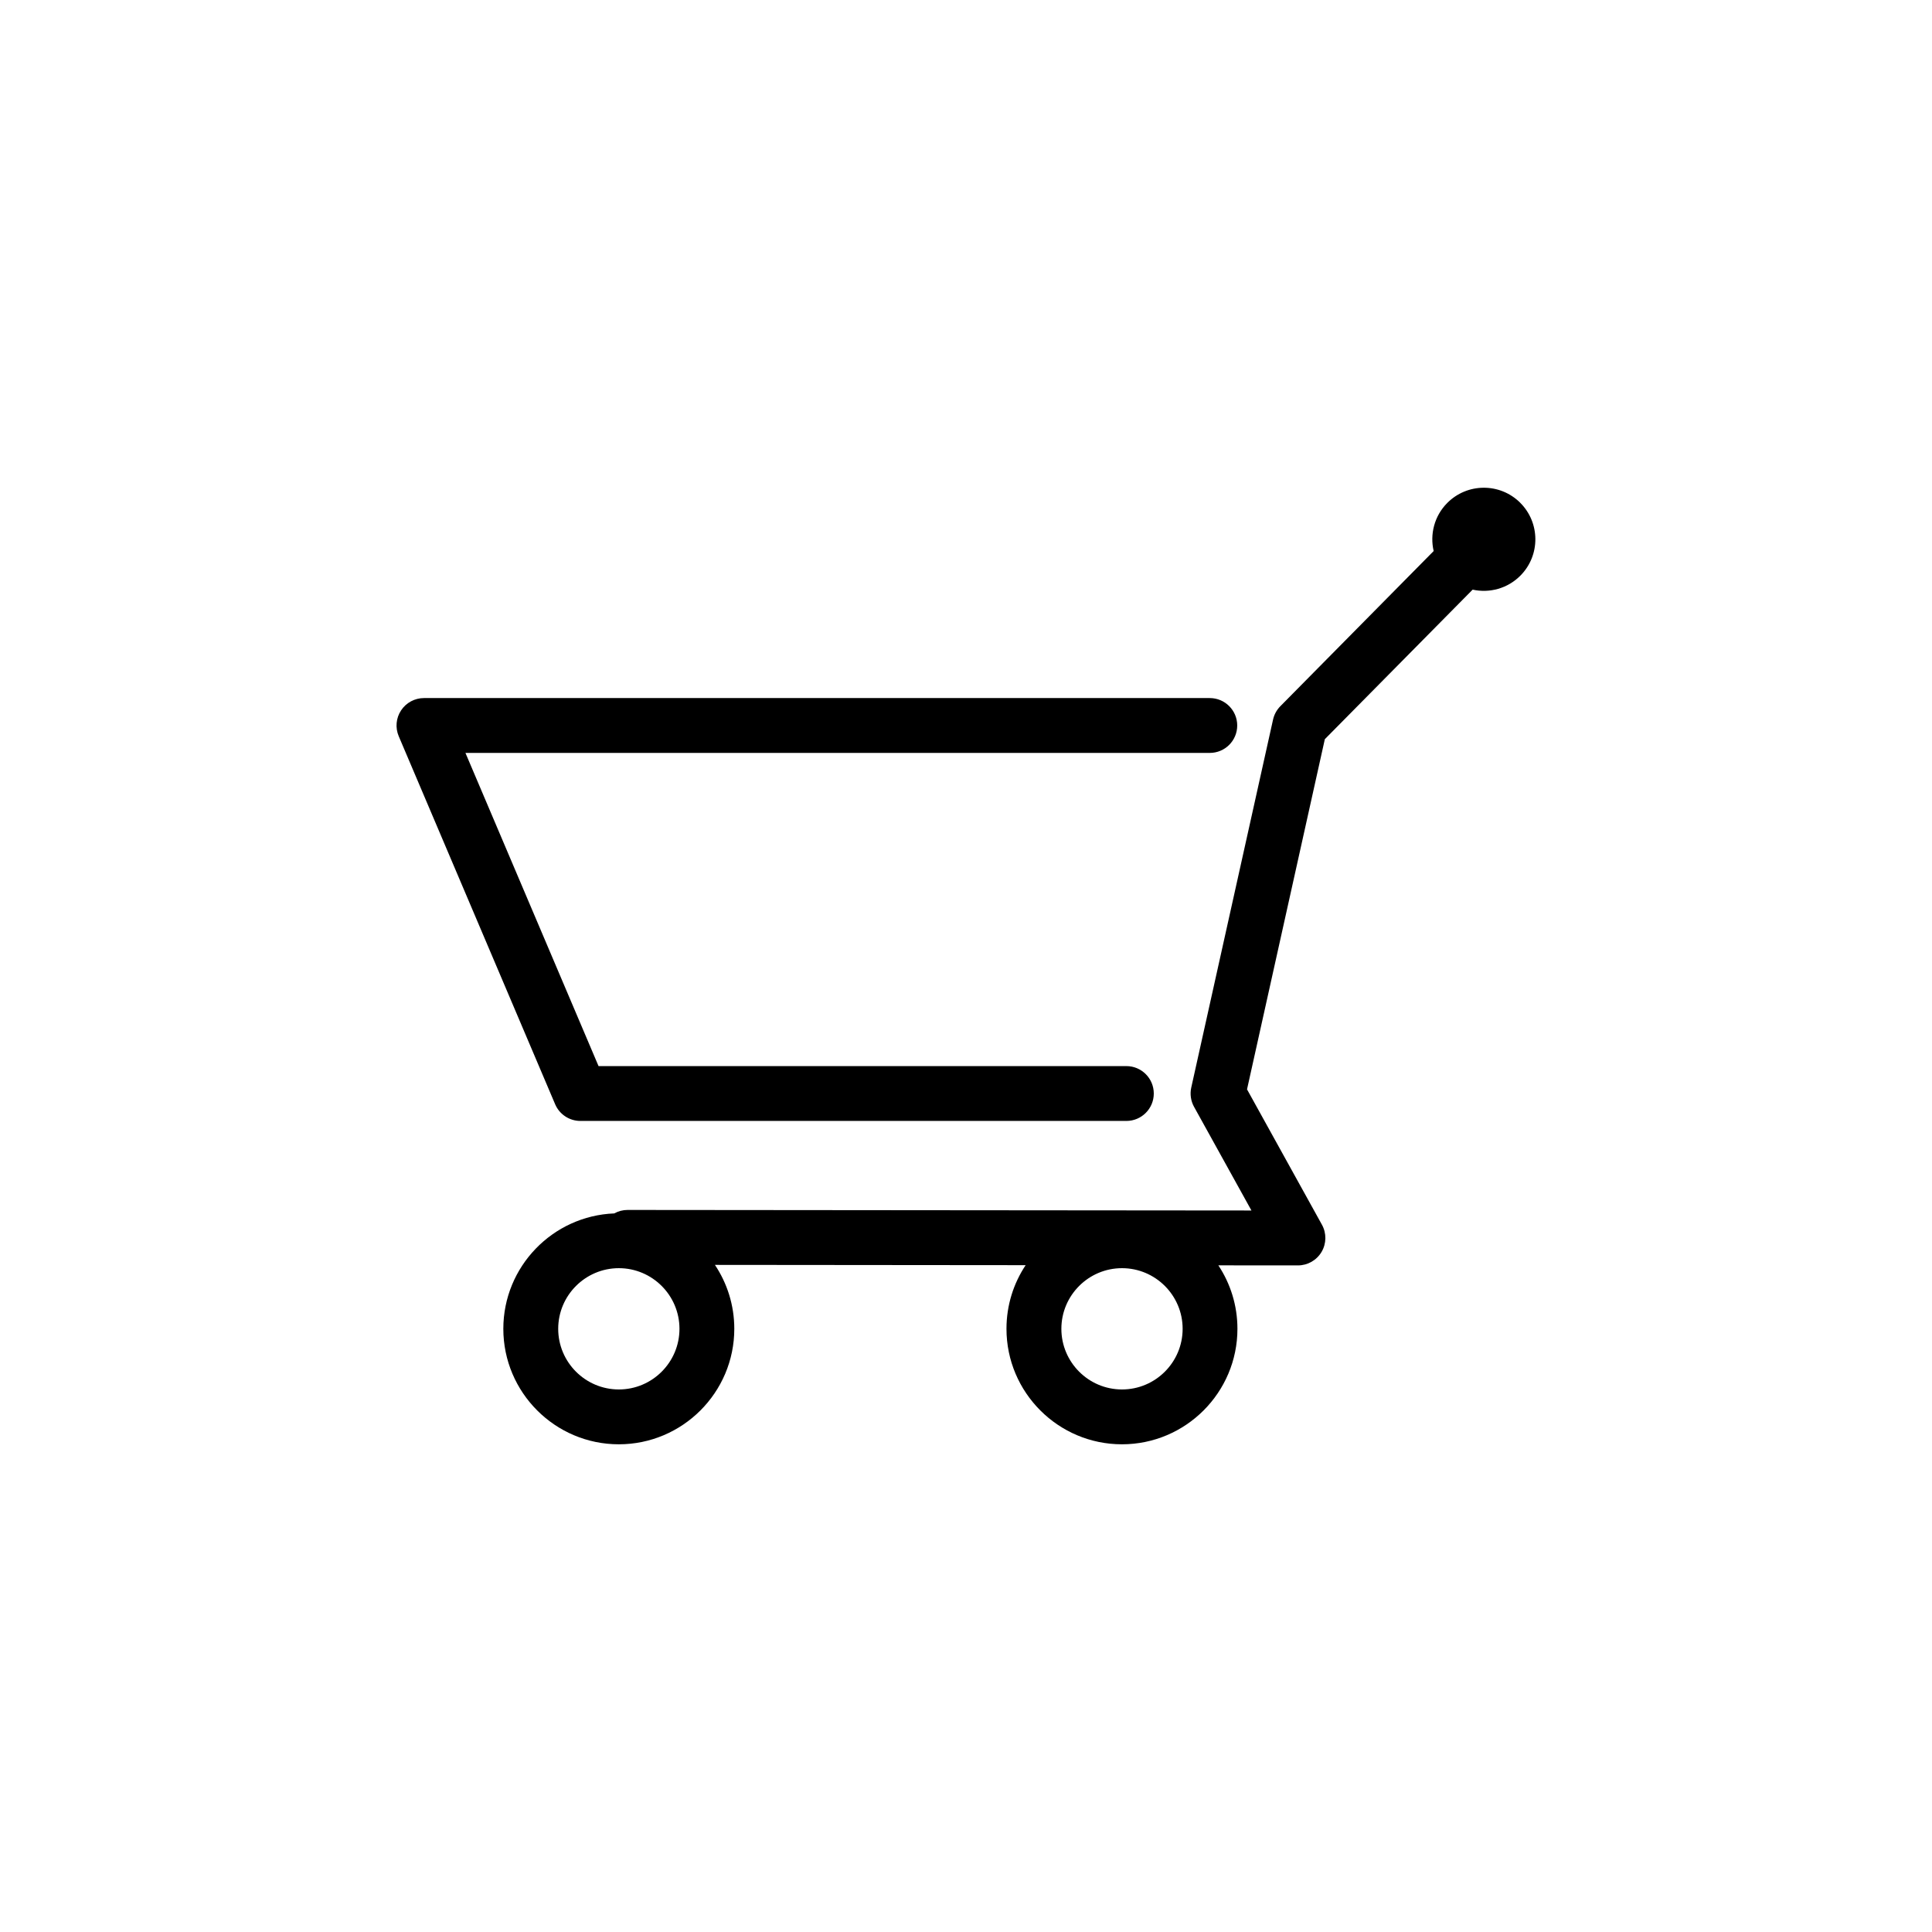
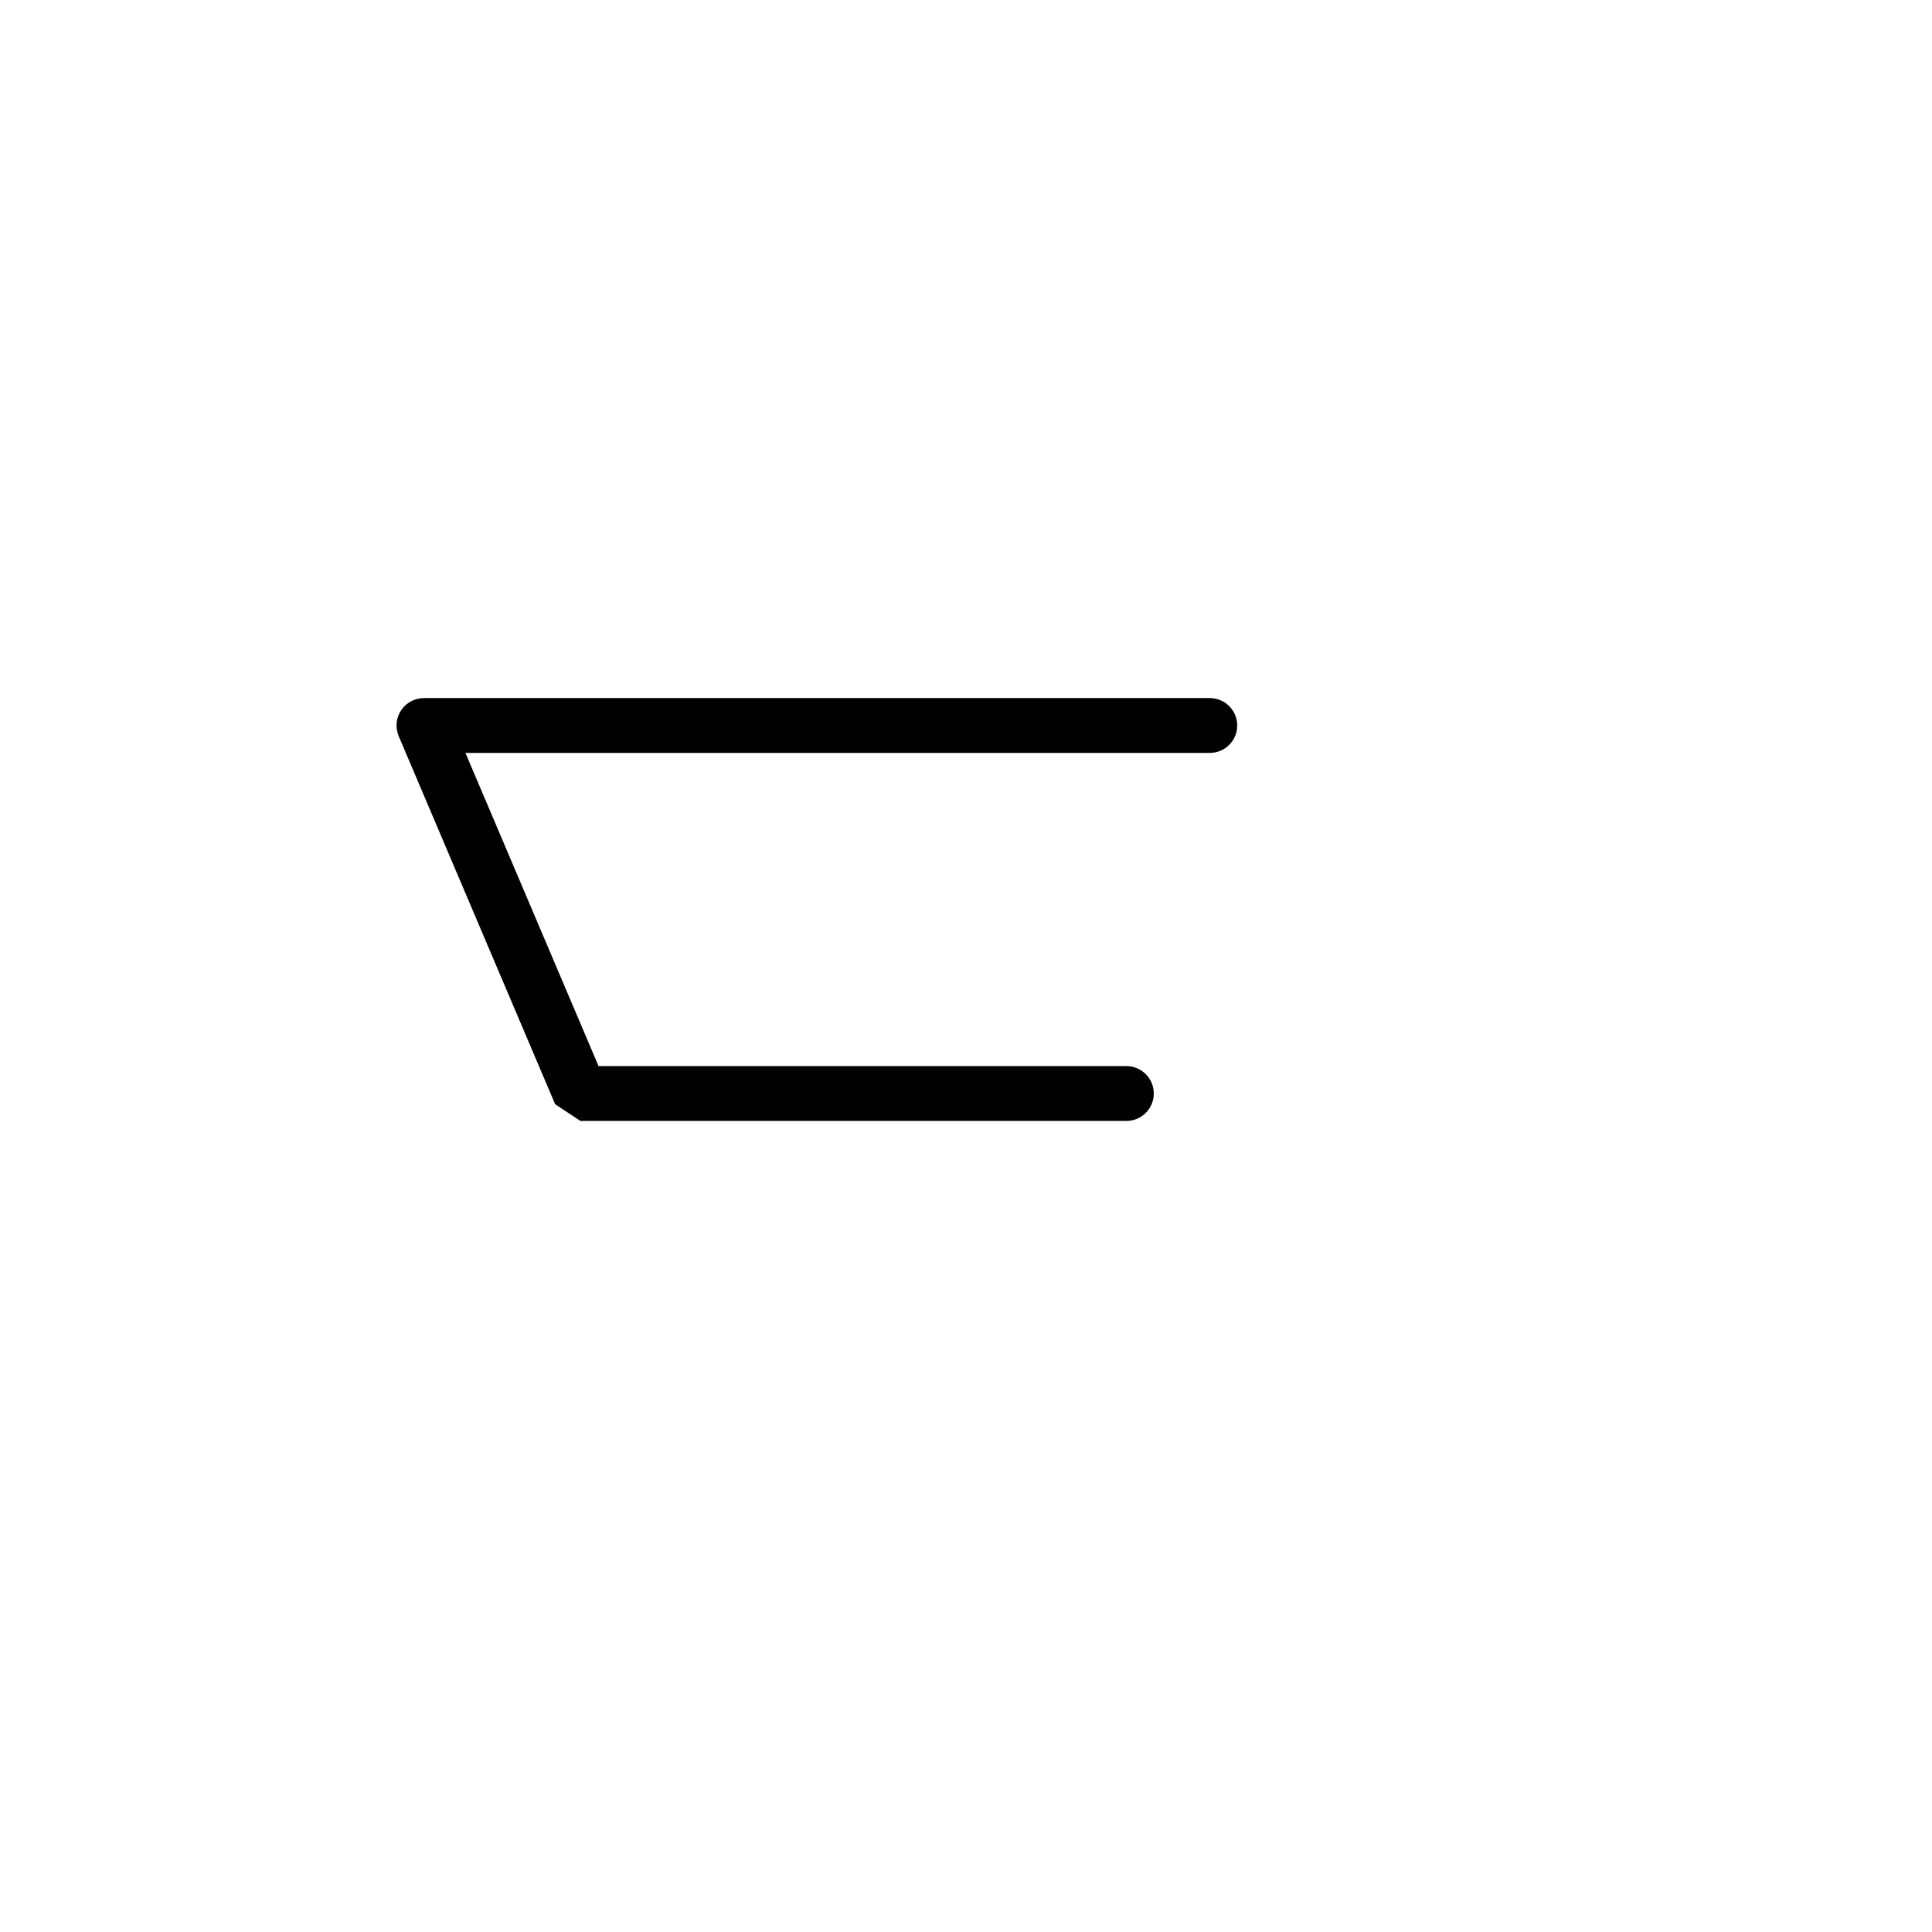
<svg xmlns="http://www.w3.org/2000/svg" fill="#000000" width="800px" height="800px" version="1.1" viewBox="144 144 512 512">
  <g>
-     <path d="m297.82 441.06h144.68c4.016 0 7.266-3.254 7.266-7.266 0-4.016-3.254-7.269-7.266-7.269h-139.88l-35.273-82.996h197.26c4.016 0 7.269-3.254 7.269-7.266 0-4.016-3.254-7.269-7.269-7.269h-208.25c-2.438 0-4.719 1.223-6.062 3.258-1.352 2.031-1.582 4.609-0.629 6.852l41.453 97.531c1.141 2.684 3.777 4.426 6.691 4.426z" />
-     <path d="m546.84 277.2c-5.367-5.305-14.02-5.25-19.32 0.109-3.43 3.465-4.613 8.305-3.586 12.723l-40.633 41.121c-0.957 0.973-1.629 2.195-1.926 3.531l-21.68 97.531c-0.383 1.734-0.121 3.547 0.734 5.094l15.215 27.484-165.32-0.145h-0.004c-1.285 0-2.488 0.332-3.535 0.918-16.312 0.637-29.398 14.105-29.398 30.582 0 16.879 13.734 30.605 30.605 30.605s30.605-13.734 30.605-30.605c0-6.262-1.895-12.086-5.133-16.941l82.344 0.074c-3.215 4.836-5.082 10.641-5.082 16.867 0 16.879 13.73 30.605 30.602 30.605 16.883 0 30.605-13.734 30.605-30.605 0-6.207-1.859-11.992-5.055-16.82l21.086 0.016h0.004c2.574 0 4.949-1.359 6.258-3.57 1.309-2.211 1.352-4.957 0.102-7.215l-19.852-35.871 20.621-92.801 39.168-39.629c4.434 0.977 9.254-0.266 12.68-3.734 5.305-5.367 5.25-14.023-0.109-19.324zm-105.5 235.02c-8.863 0-16.066-7.211-16.066-16.07 0-8.863 7.211-16.07 16.066-16.07 8.867 0 16.07 7.211 16.07 16.07 0 8.863-7.203 16.07-16.07 16.07zm-133.34 0c-8.863 0-16.07-7.211-16.07-16.07 0-8.863 7.215-16.07 16.07-16.07 8.855 0 16.066 7.211 16.066 16.07 0 8.863-7.203 16.07-16.066 16.07z" />
+     <path d="m297.82 441.06h144.68c4.016 0 7.266-3.254 7.266-7.266 0-4.016-3.254-7.269-7.266-7.269h-139.88l-35.273-82.996h197.26c4.016 0 7.269-3.254 7.269-7.266 0-4.016-3.254-7.269-7.269-7.269h-208.25c-2.438 0-4.719 1.223-6.062 3.258-1.352 2.031-1.582 4.609-0.629 6.852l41.453 97.531z" />
  </g>
</svg>